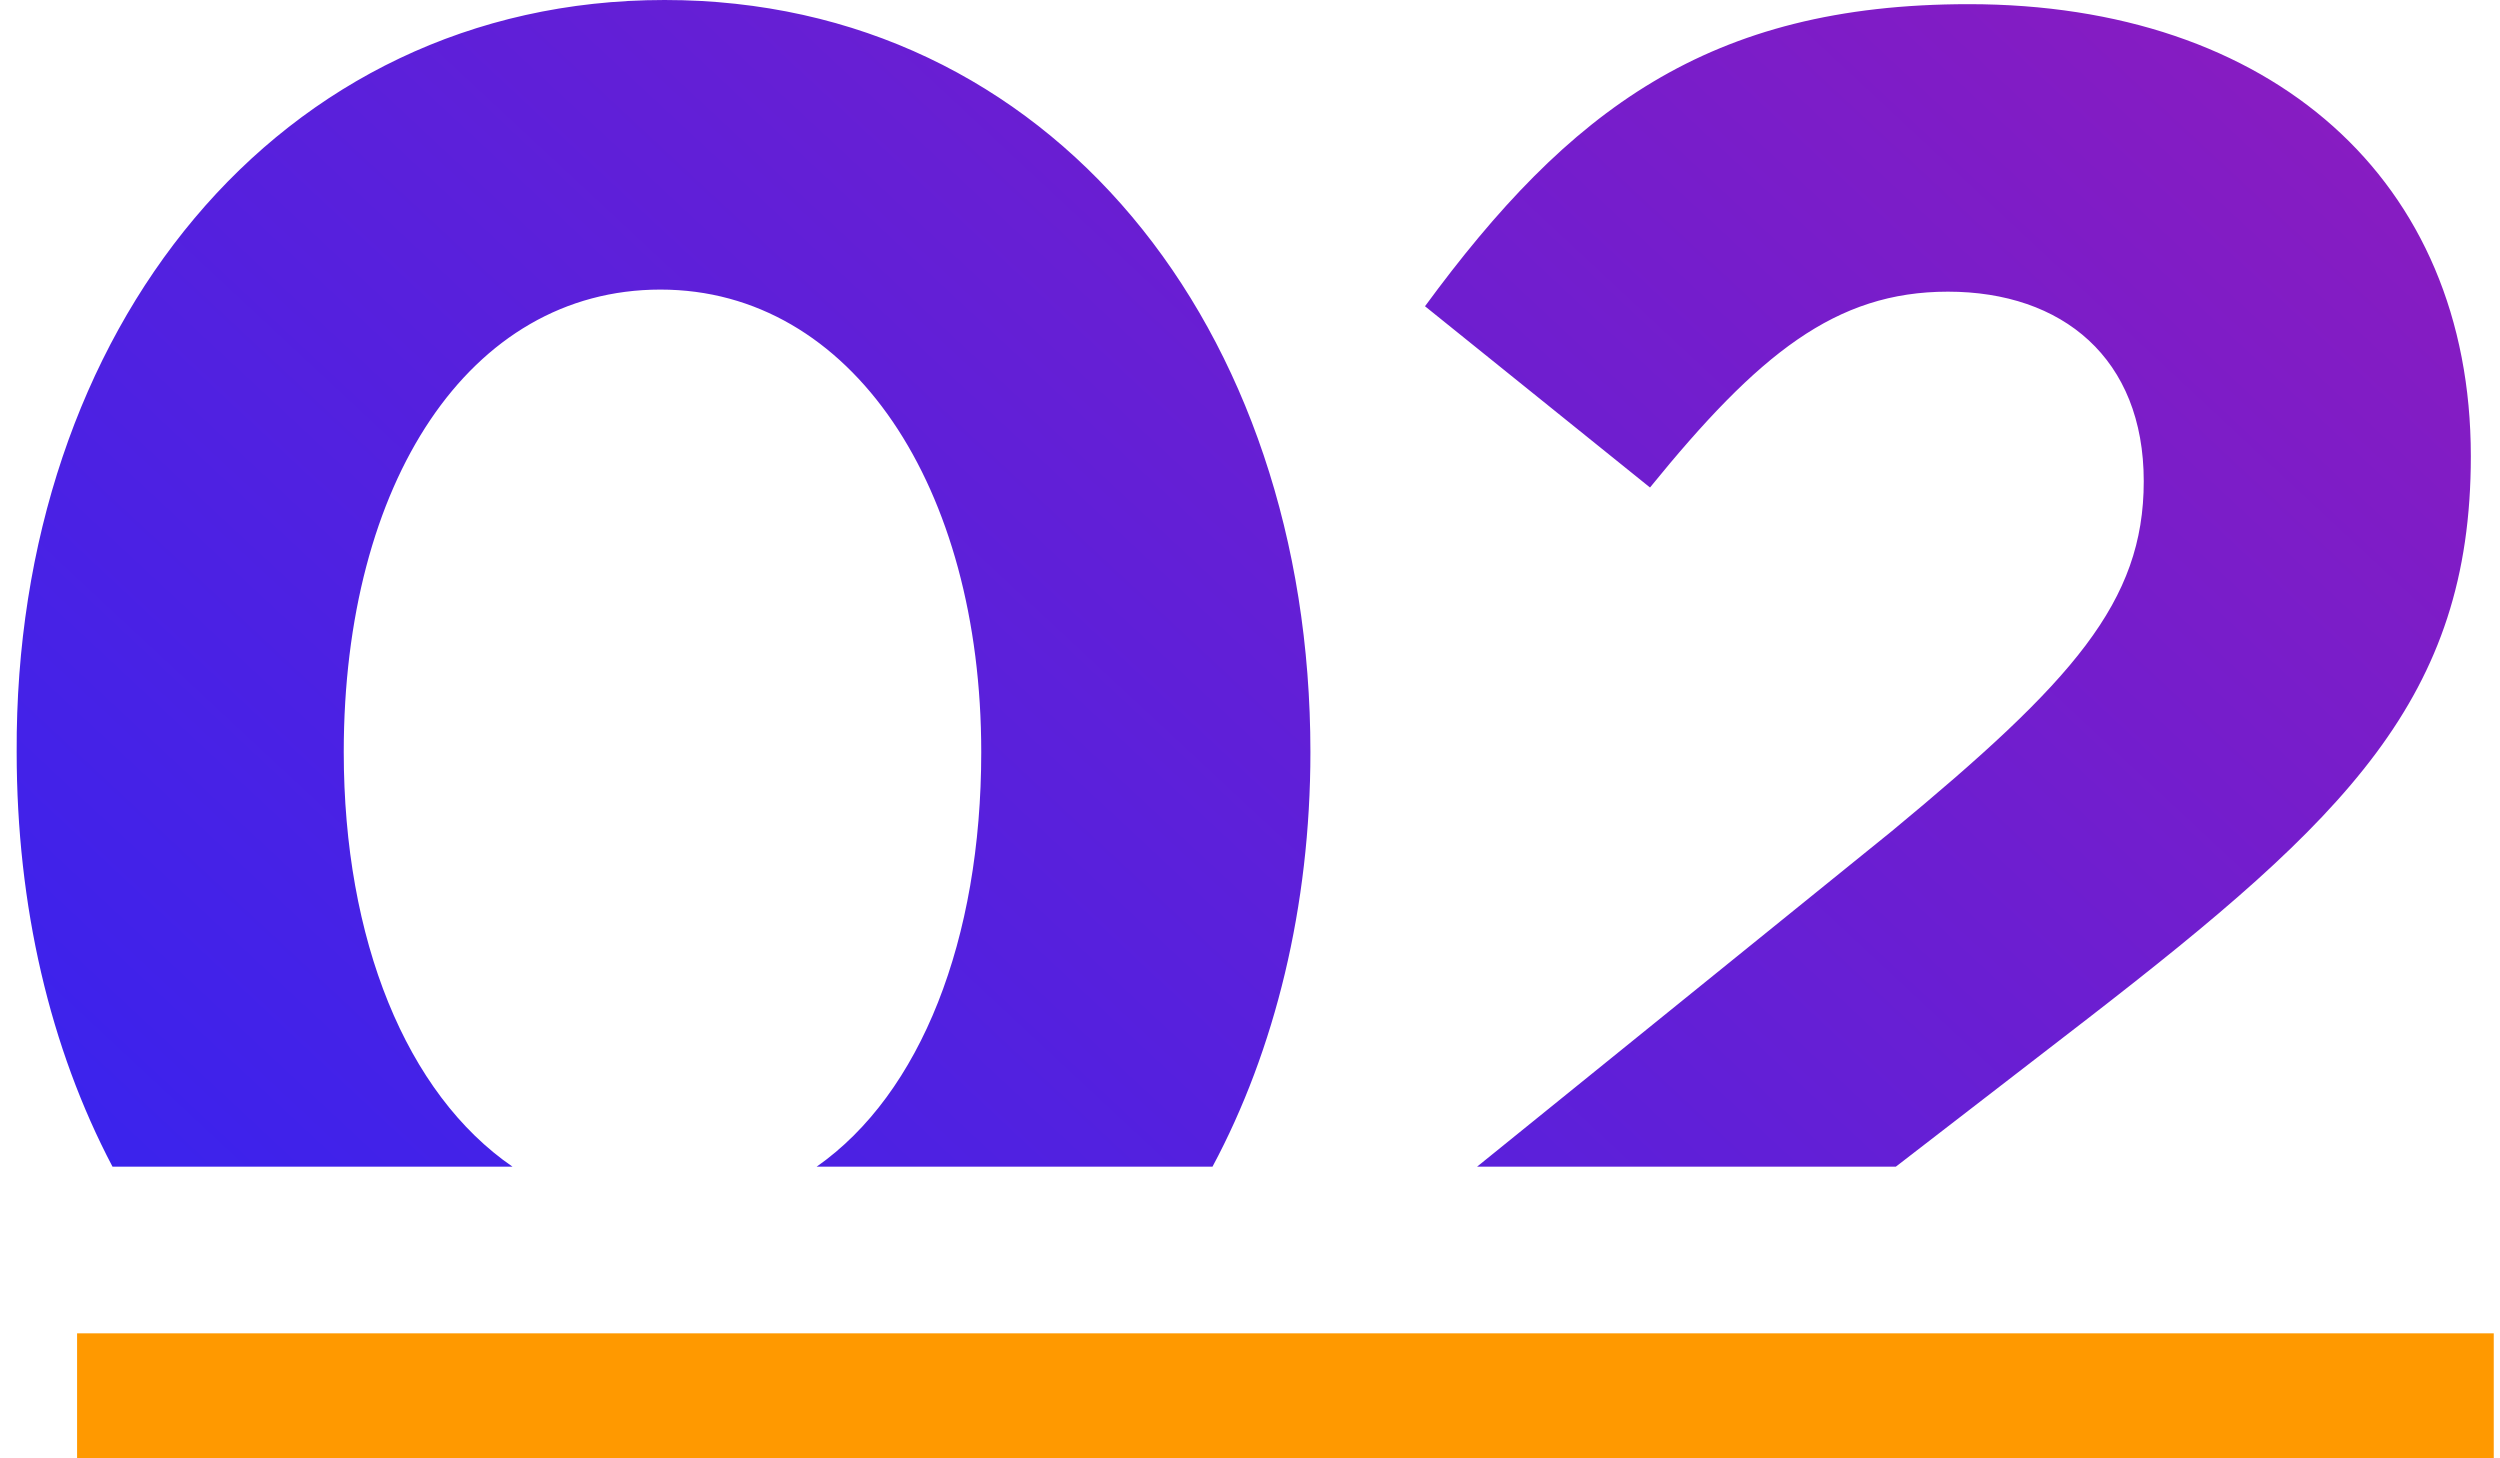
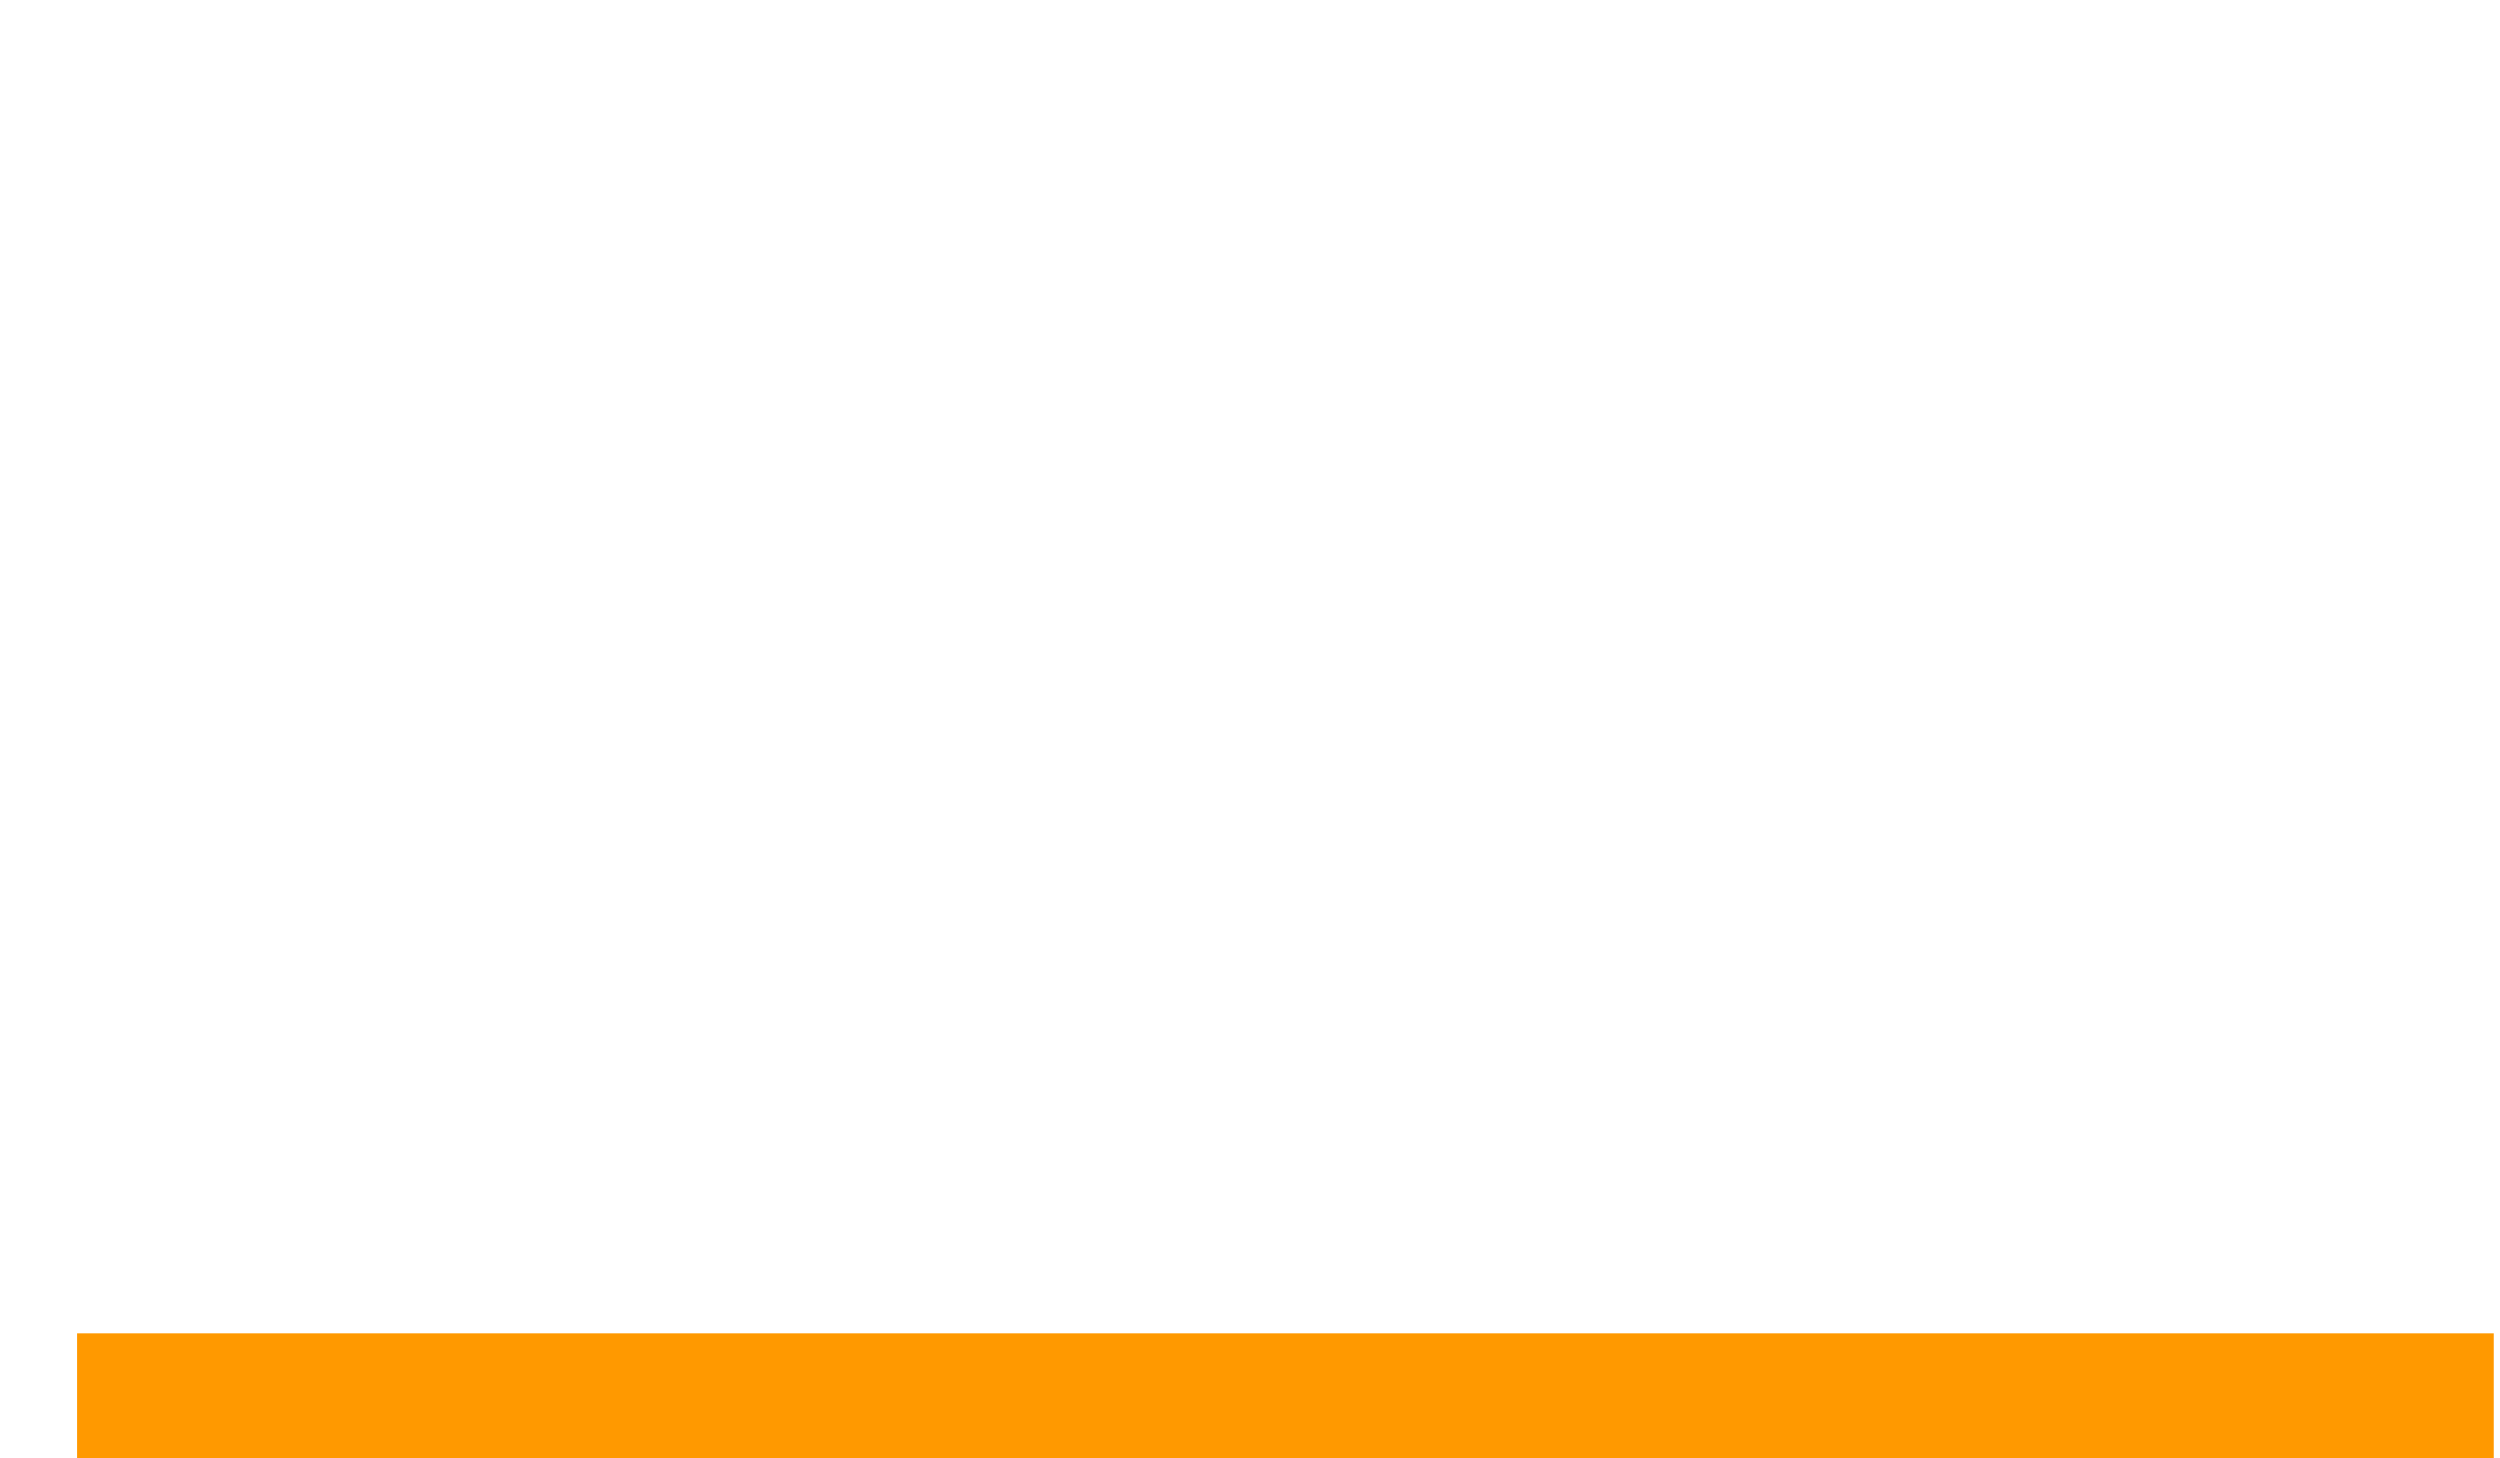
<svg xmlns="http://www.w3.org/2000/svg" id="Слой_1" x="0px" y="0px" viewBox="0 0 120 70" style="enable-background:new 0 0 120 70;" xml:space="preserve">
  <style type="text/css"> .st0{fill-rule:evenodd;clip-rule:evenodd;fill:url(#SVGID_1_);} .st1{fill:#FF9900;} </style>
  <linearGradient id="SVGID_1_" gradientUnits="userSpaceOnUse" x1="17.148" y1="-1.436" x2="120.369" y2="109.425" gradientTransform="matrix(1 0 0 -1 0 69.89)">
    <stop offset="0" style="stop-color:#3923EE" />
    <stop offset="1" style="stop-color:#A219B2" />
  </linearGradient>
-   <path class="st0" d="M5.4,56c-3-5.7-4.6-12.5-4.6-19.9C0.7,15.9,13.3,0,31.9,0c18.5,0,31,15.7,31,36.1c0,7.4-1.7,14.3-4.7,19.9h-19 c5-3.5,7.9-10.9,7.9-19.9c0-12.7-6.2-22.2-15.4-22.2s-15.2,9.3-15.2,22.2c0,9,3,16.4,8.1,19.9H5.4z M91,56l9.2-7.1 c12.4-9.6,18.4-15.4,18.4-27c0-13.3-9.6-21.7-24.1-21.7C82,0.2,75.3,5.3,68.4,14.7l10.8,8.7C84.4,17,88.1,14,93.5,14 c5.5,0,9.4,3.2,9.4,9.1c0,5.8-3.4,9.6-12.1,16.8L70.9,56H91z" />
  <rect x="3.7" y="64" class="st1" width="116" height="6" />
</svg>